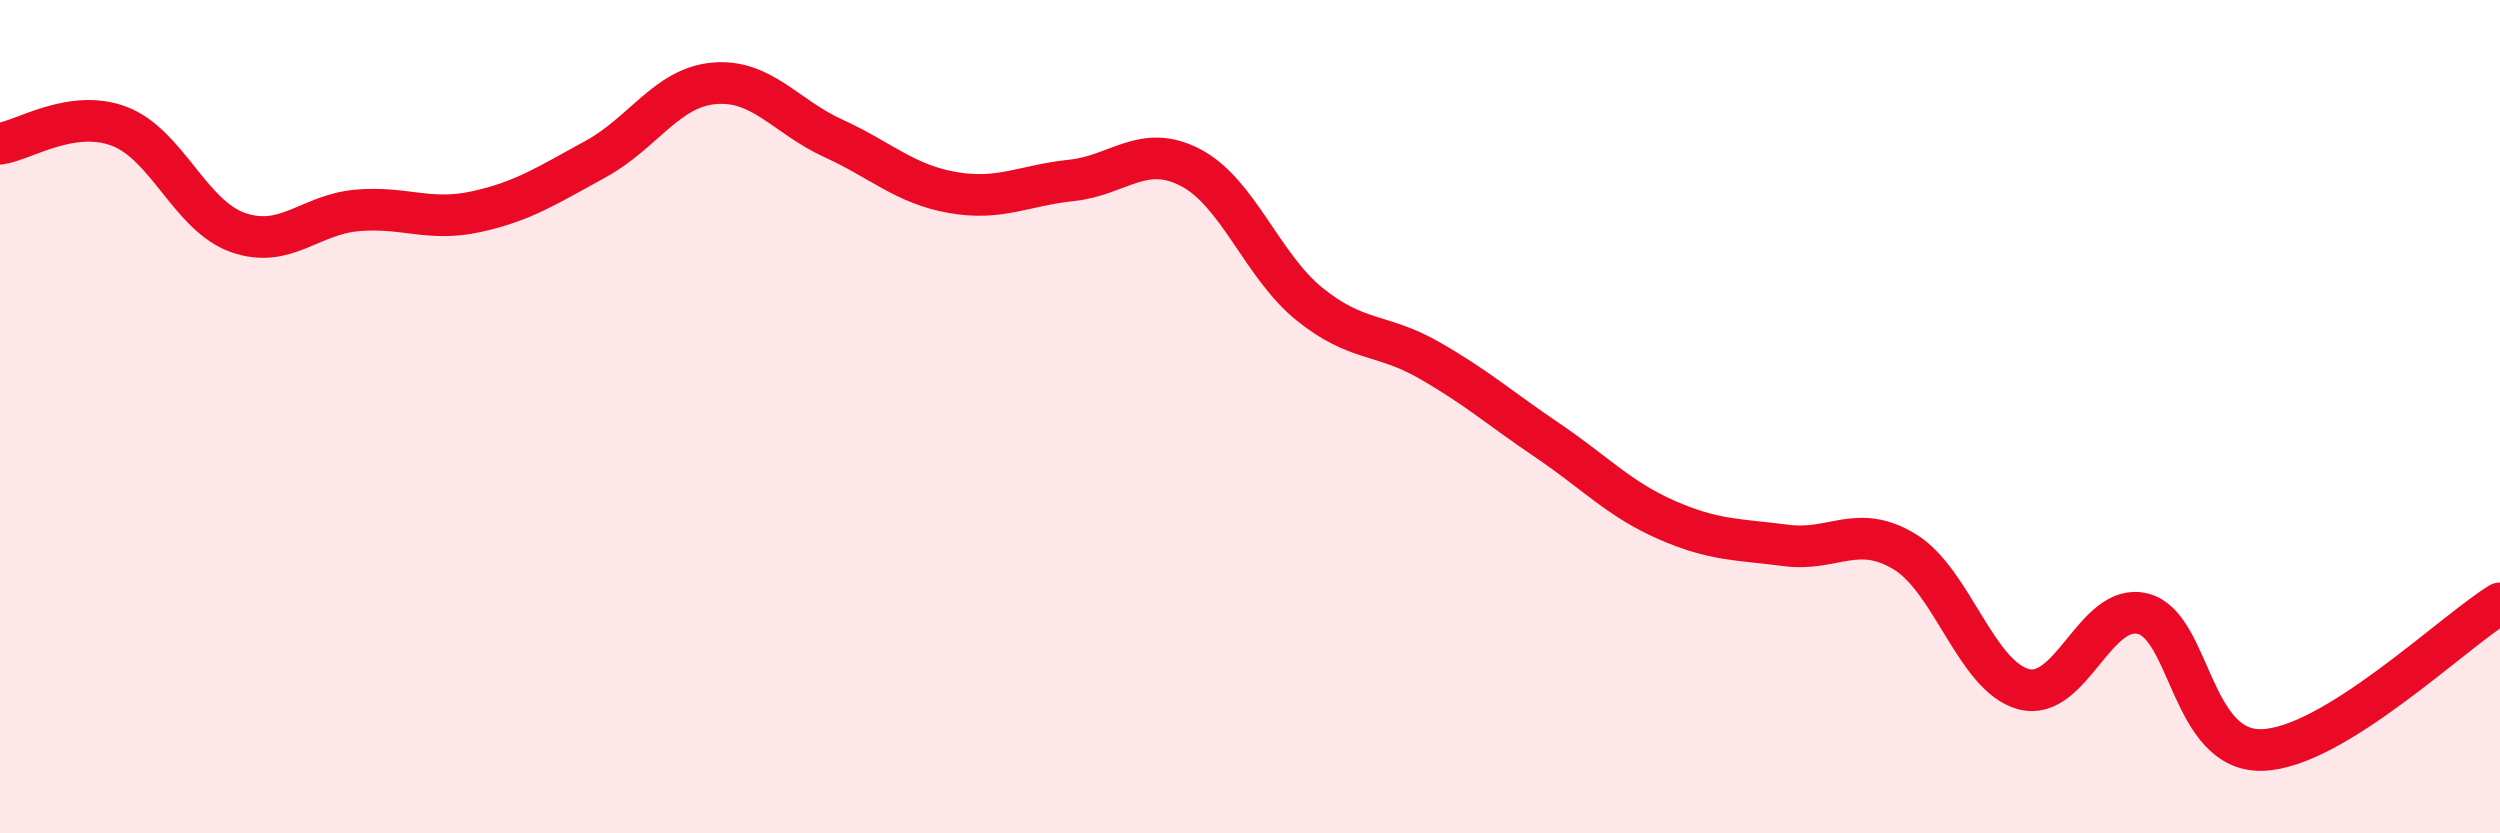
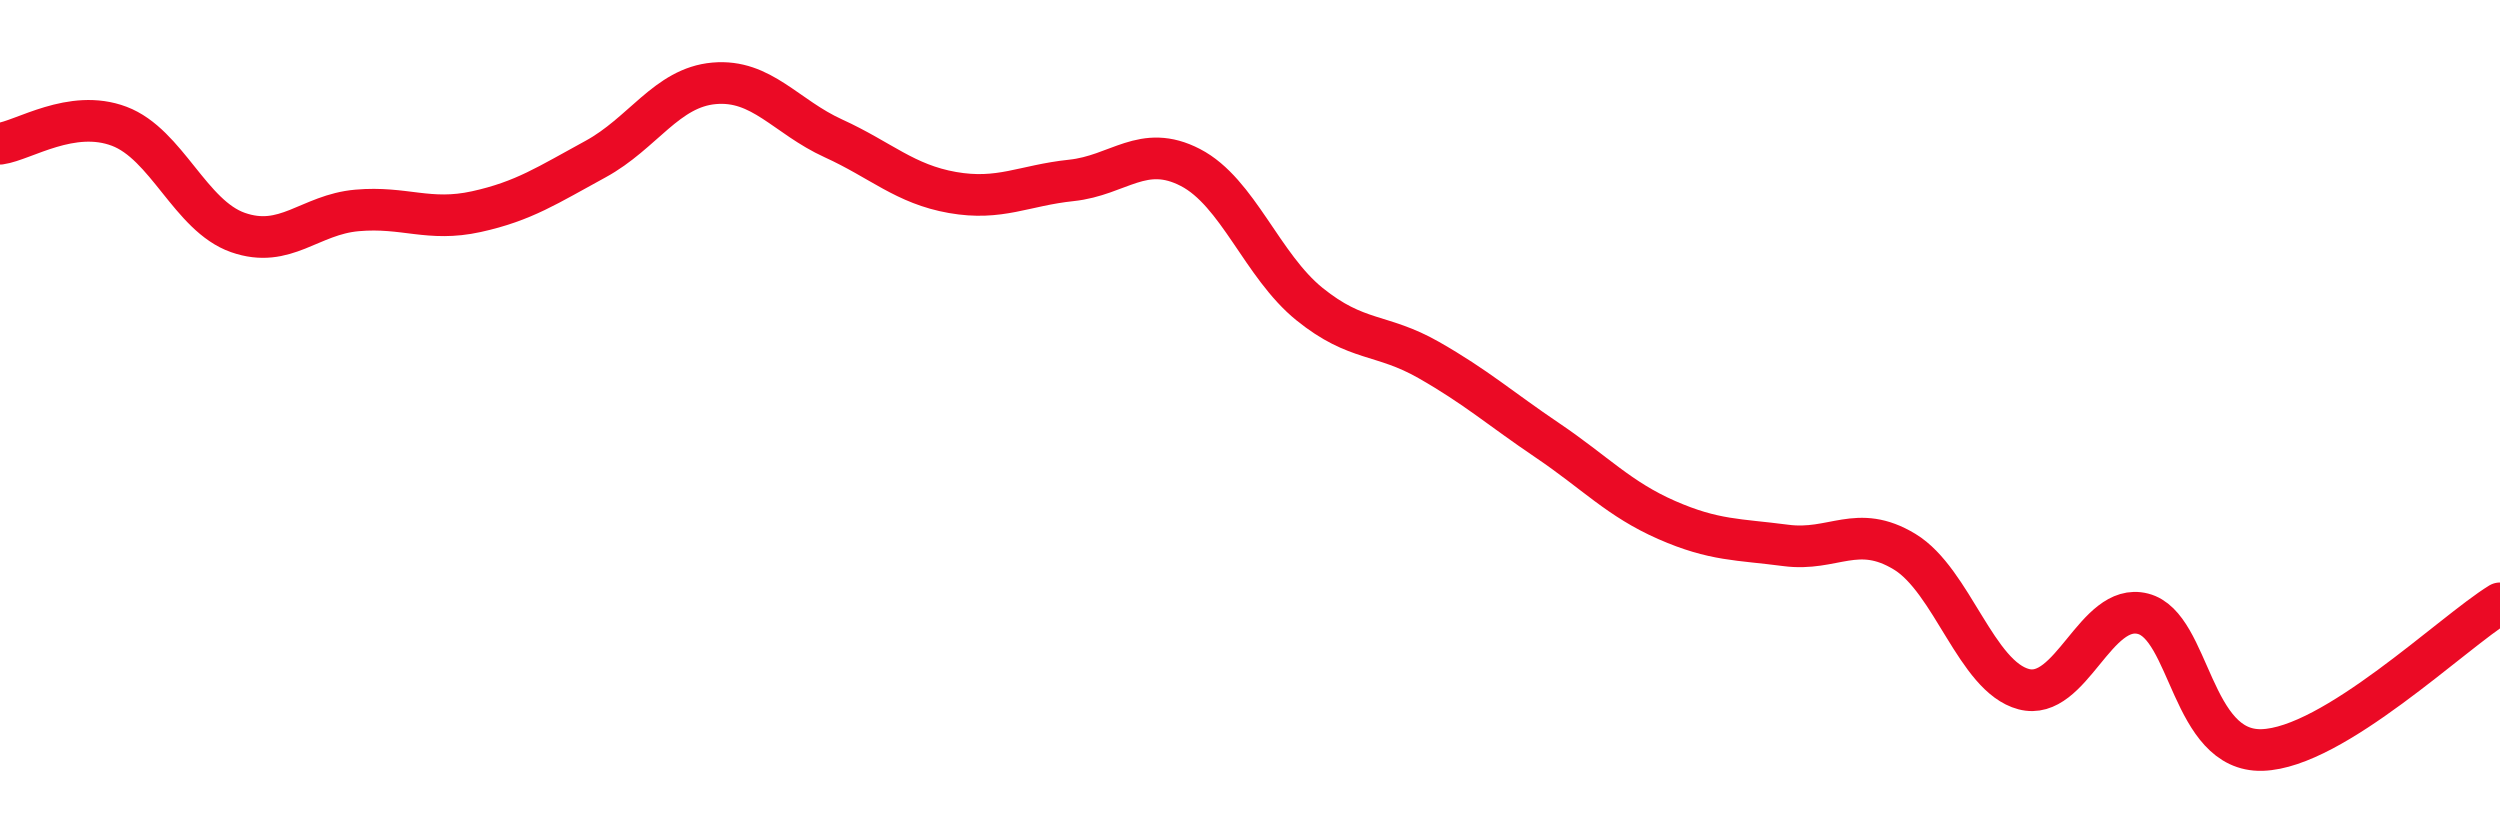
<svg xmlns="http://www.w3.org/2000/svg" width="60" height="20" viewBox="0 0 60 20">
-   <path d="M 0,3.45 C 0.57,3.37 1.72,2.6 2.86,3.03 C 4,3.46 4.57,5.18 5.71,5.58 C 6.85,5.98 7.43,5.15 8.57,5.05 C 9.71,4.95 10.29,5.33 11.43,5.08 C 12.57,4.83 13.15,4.44 14.29,3.82 C 15.43,3.2 16,2.1 17.14,2 C 18.28,1.9 18.86,2.8 20,3.32 C 21.14,3.84 21.72,4.42 22.86,4.62 C 24,4.82 24.57,4.45 25.71,4.33 C 26.85,4.21 27.43,3.43 28.57,4.02 C 29.71,4.61 30.29,6.38 31.43,7.3 C 32.57,8.22 33.15,7.99 34.29,8.64 C 35.43,9.29 36,9.8 37.14,10.57 C 38.28,11.34 38.86,11.98 40,12.48 C 41.14,12.98 41.72,12.94 42.86,13.09 C 44,13.24 44.57,12.55 45.71,13.24 C 46.85,13.93 47.43,16.24 48.57,16.54 C 49.71,16.84 50.29,14.44 51.43,14.73 C 52.57,15.02 52.58,18.05 54.29,18 C 56,17.95 58.86,15.18 60,14.48L60 20L0 20Z" fill="#EB0A25" opacity="0.1" stroke-linecap="round" stroke-linejoin="round" />
  <path d="M 0,3.45 C 0.57,3.37 1.72,2.6 2.86,3.03 C 4,3.46 4.57,5.18 5.71,5.58 C 6.85,5.98 7.43,5.15 8.57,5.05 C 9.71,4.95 10.29,5.33 11.43,5.08 C 12.57,4.83 13.15,4.44 14.29,3.82 C 15.43,3.2 16,2.1 17.14,2 C 18.28,1.9 18.86,2.8 20,3.32 C 21.14,3.84 21.72,4.42 22.86,4.62 C 24,4.82 24.57,4.45 25.71,4.33 C 26.85,4.21 27.43,3.43 28.57,4.02 C 29.71,4.61 30.29,6.38 31.43,7.3 C 32.57,8.22 33.15,7.99 34.29,8.64 C 35.43,9.29 36,9.8 37.14,10.57 C 38.28,11.34 38.86,11.98 40,12.48 C 41.14,12.98 41.72,12.94 42.86,13.09 C 44,13.24 44.57,12.55 45.71,13.24 C 46.85,13.93 47.43,16.24 48.57,16.54 C 49.71,16.84 50.29,14.44 51.43,14.73 C 52.57,15.02 52.58,18.05 54.29,18 C 56,17.95 58.86,15.18 60,14.48" stroke="#EB0A25" stroke-width="1" fill="none" stroke-linecap="round" stroke-linejoin="round" />
</svg>